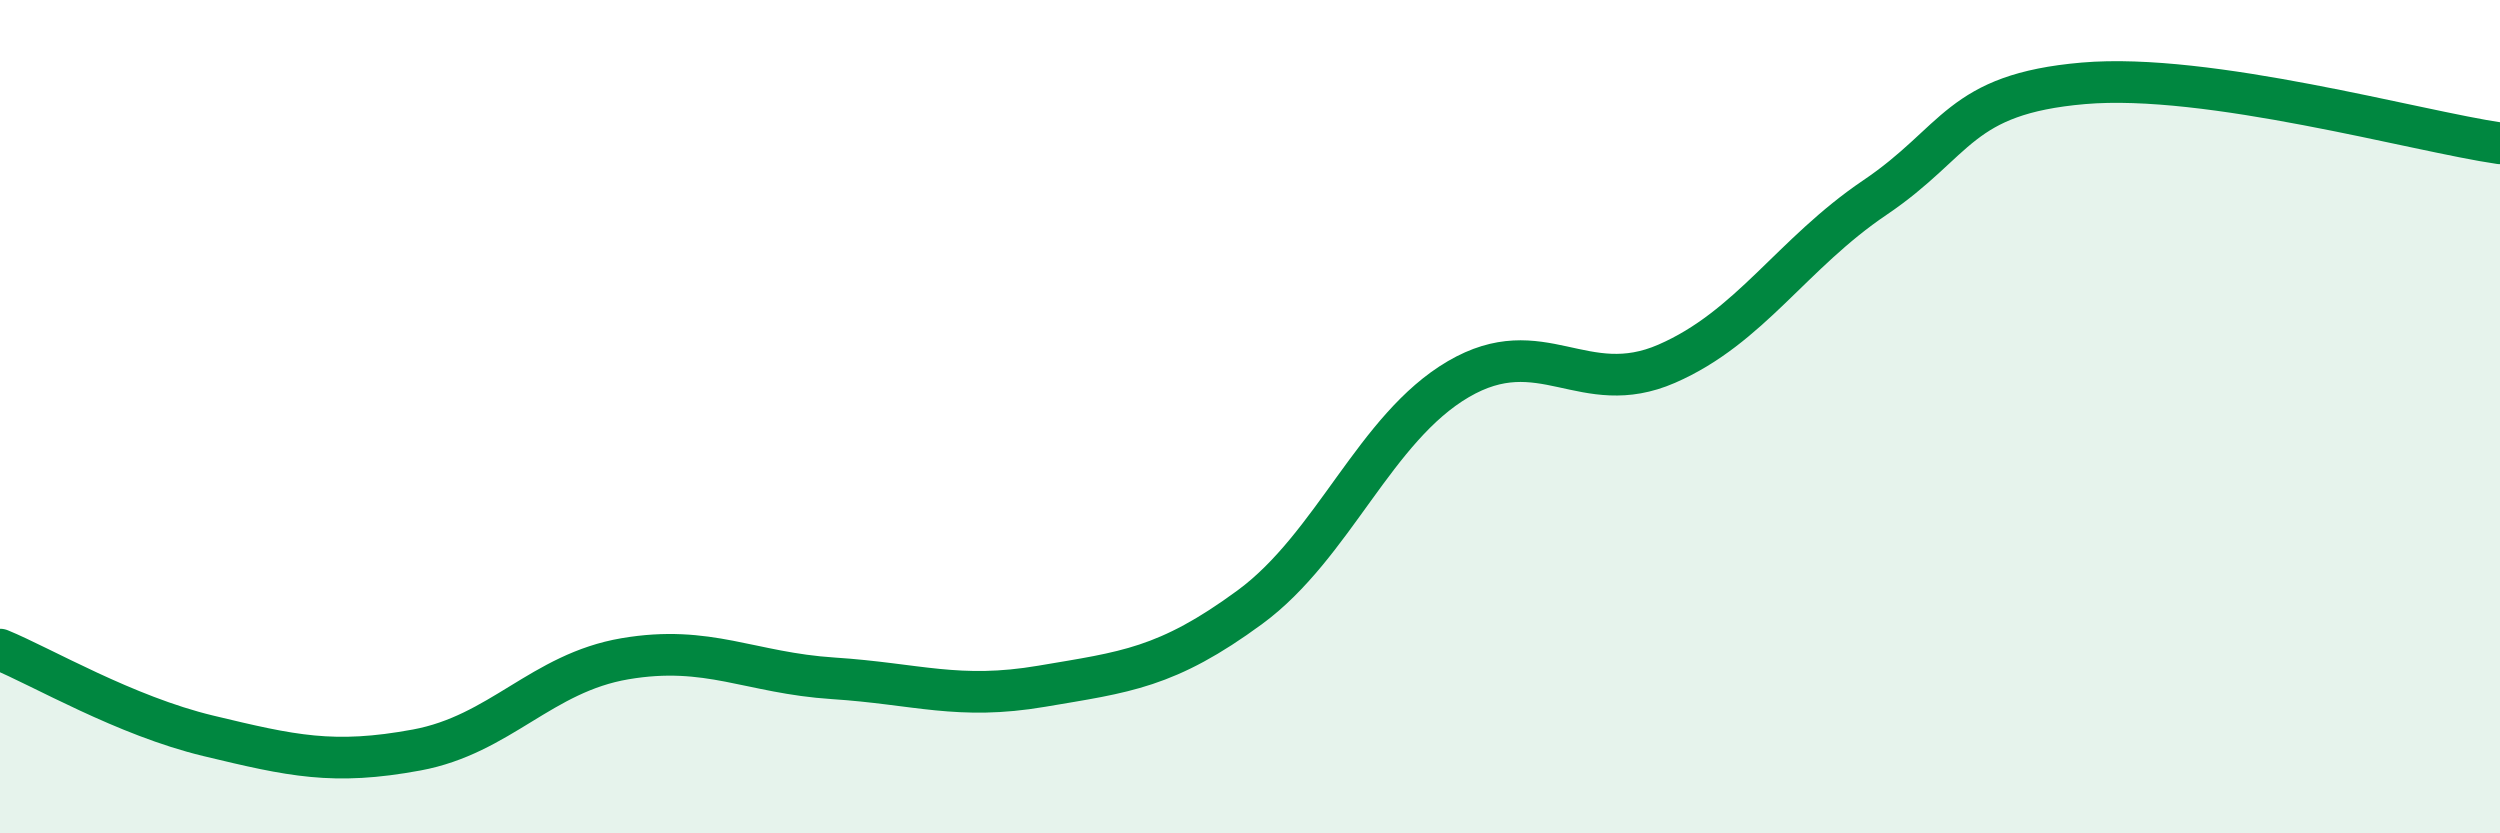
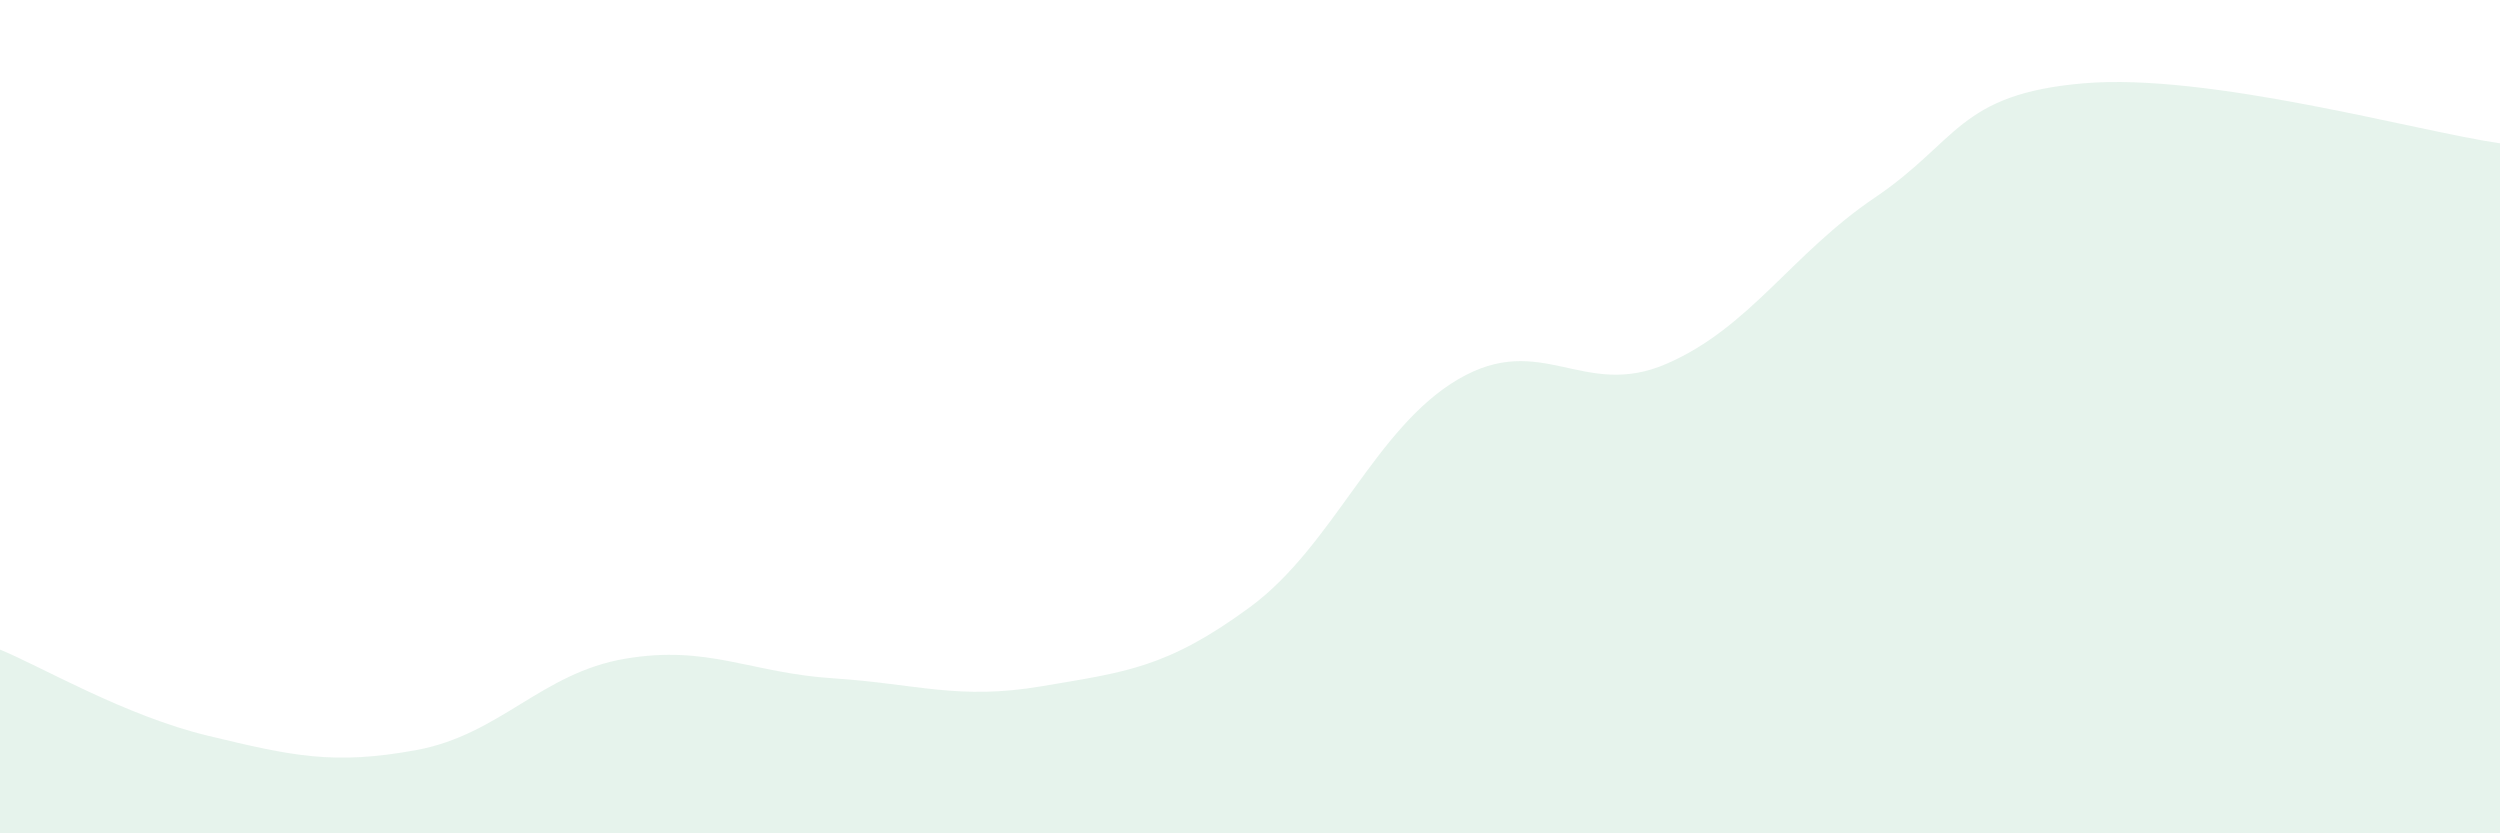
<svg xmlns="http://www.w3.org/2000/svg" width="60" height="20" viewBox="0 0 60 20">
  <path d="M 0,15.59 C 1,16 3,17.18 5,17.66 C 7,18.14 8,18.37 10,18 C 12,17.63 13,16.15 15,15.81 C 17,15.47 18,16.15 20,16.28 C 22,16.41 23,16.81 25,16.47 C 27,16.13 28,16.04 30,14.57 C 32,13.1 33,10.27 35,9.1 C 37,7.93 38,9.6 40,8.73 C 42,7.86 43,6.09 45,4.74 C 47,3.39 47,2.26 50,2 C 53,1.74 58,3.15 60,3.44L60 20L0 20Z" fill="#008740" opacity="0.1" stroke-linecap="round" stroke-linejoin="round" />
-   <path d="M 0,15.59 C 1,16 3,17.18 5,17.66 C 7,18.14 8,18.37 10,18 C 12,17.63 13,16.15 15,15.81 C 17,15.47 18,16.15 20,16.28 C 22,16.41 23,16.81 25,16.47 C 27,16.13 28,16.04 30,14.57 C 32,13.1 33,10.27 35,9.1 C 37,7.93 38,9.6 40,8.73 C 42,7.86 43,6.09 45,4.74 C 47,3.39 47,2.26 50,2 C 53,1.74 58,3.15 60,3.44" stroke="#008740" stroke-width="1" fill="none" stroke-linecap="round" stroke-linejoin="round" />
</svg>